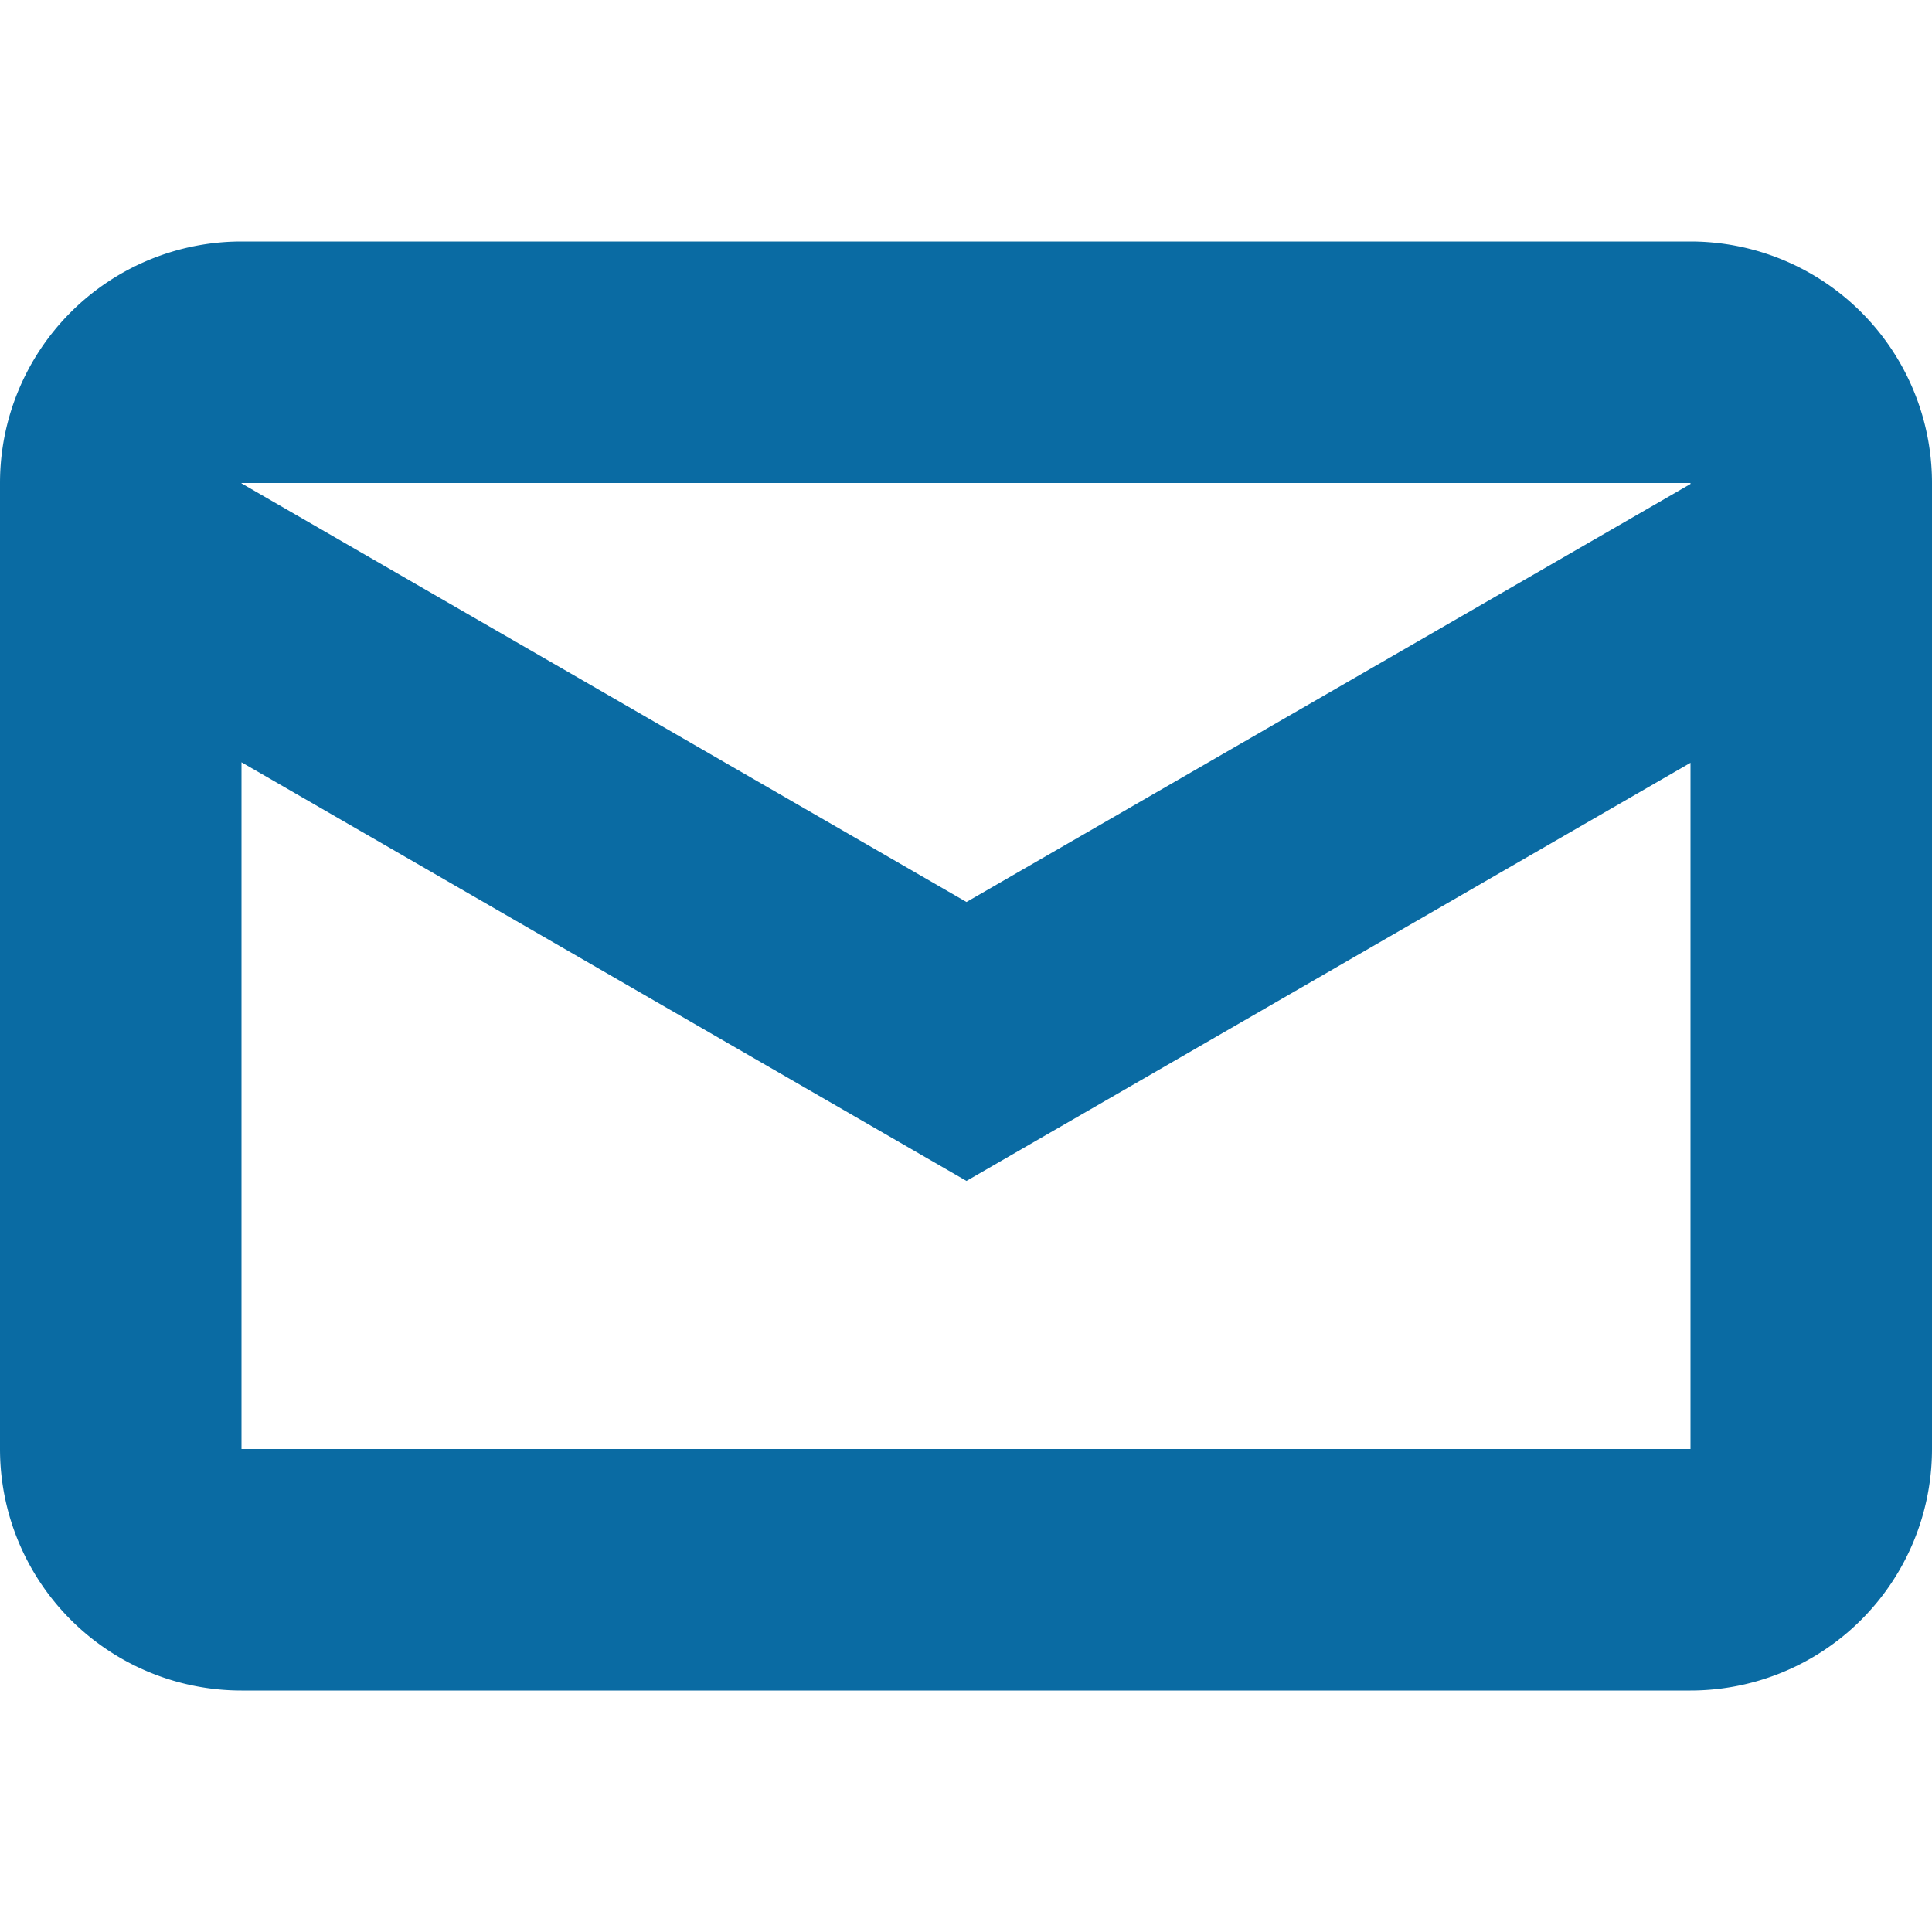
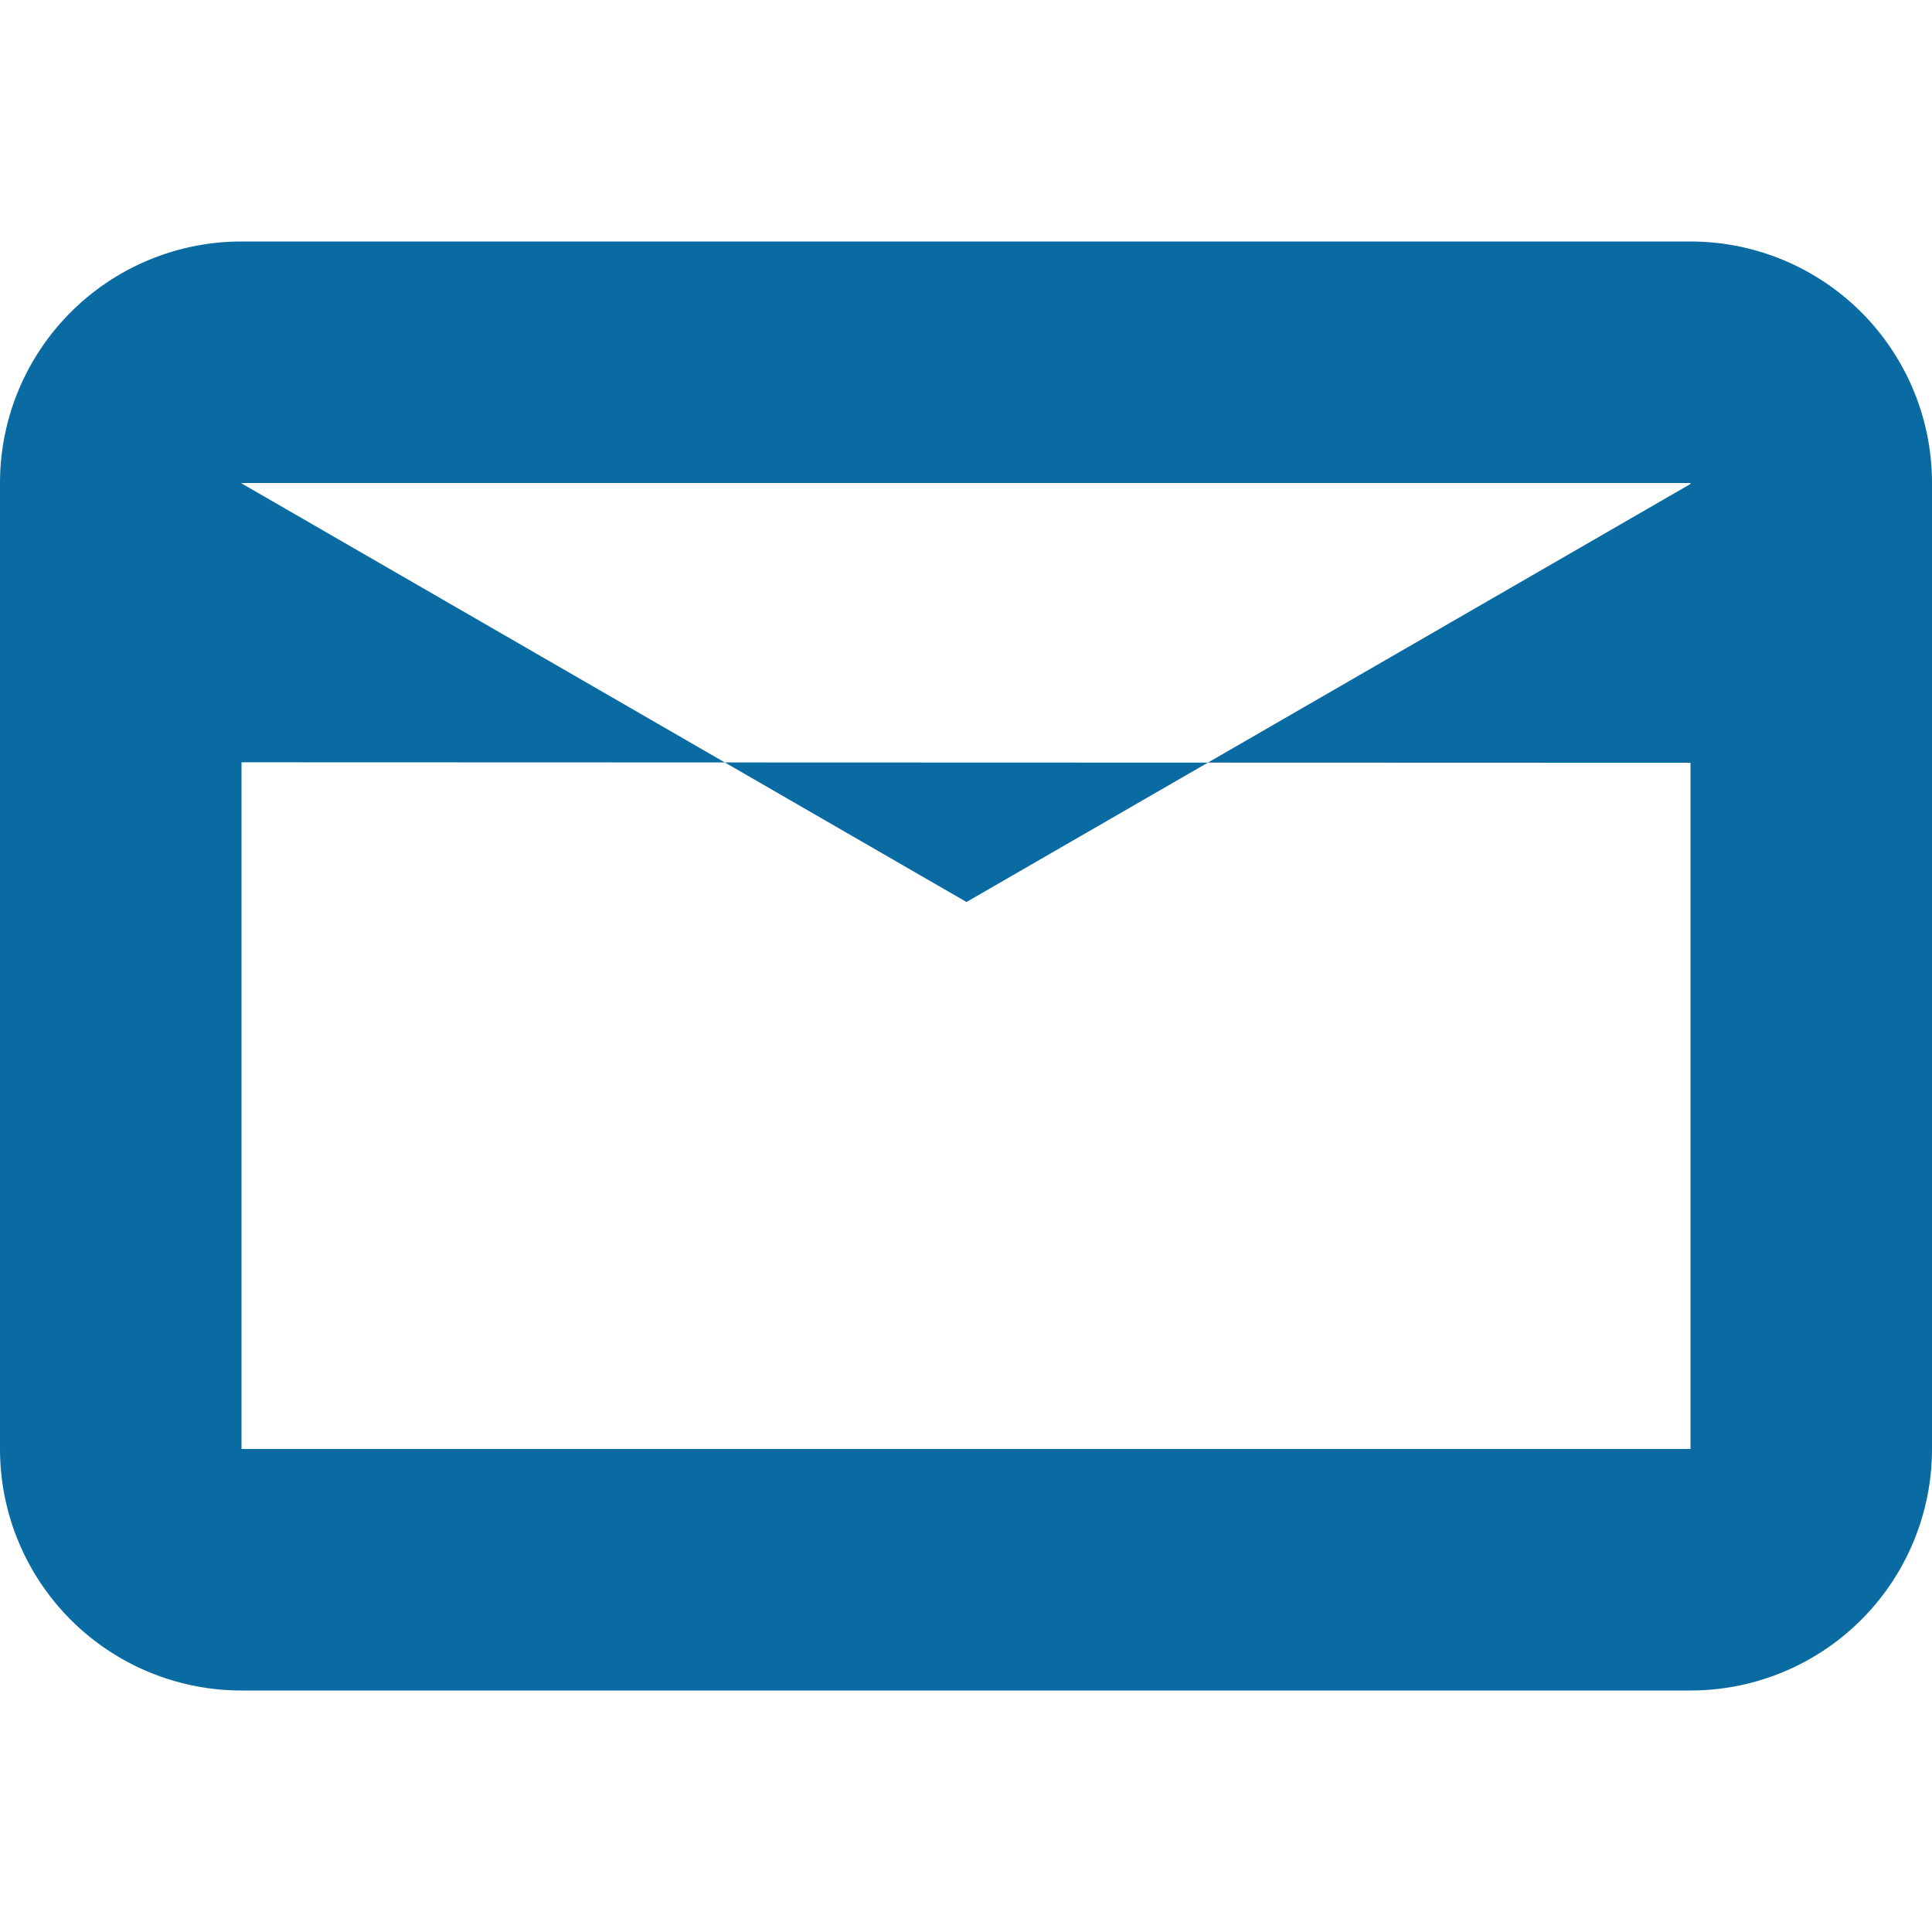
<svg xmlns="http://www.w3.org/2000/svg" width="16" height="16" fill="none">
-   <path fill-rule="evenodd" clip-rule="evenodd" d="M0 4a2 2 0 012-2h12a2 2 0 012 2v8a2 2 0 01-2 2H2a2 2 0 01-2-2V4zm2 0h12v.008L8.004 7.47 2 4.003V4zm0 2.313V12h12V6.317L8.004 9.78 2 6.313z" fill="#0a6ba3" />
+   <path fill-rule="evenodd" clip-rule="evenodd" d="M0 4a2 2 0 012-2h12a2 2 0 012 2v8a2 2 0 01-2 2H2a2 2 0 01-2-2V4zm2 0h12v.008L8.004 7.47 2 4.003V4zm0 2.313V12h12V6.317z" fill="#0a6ba3" />
</svg>